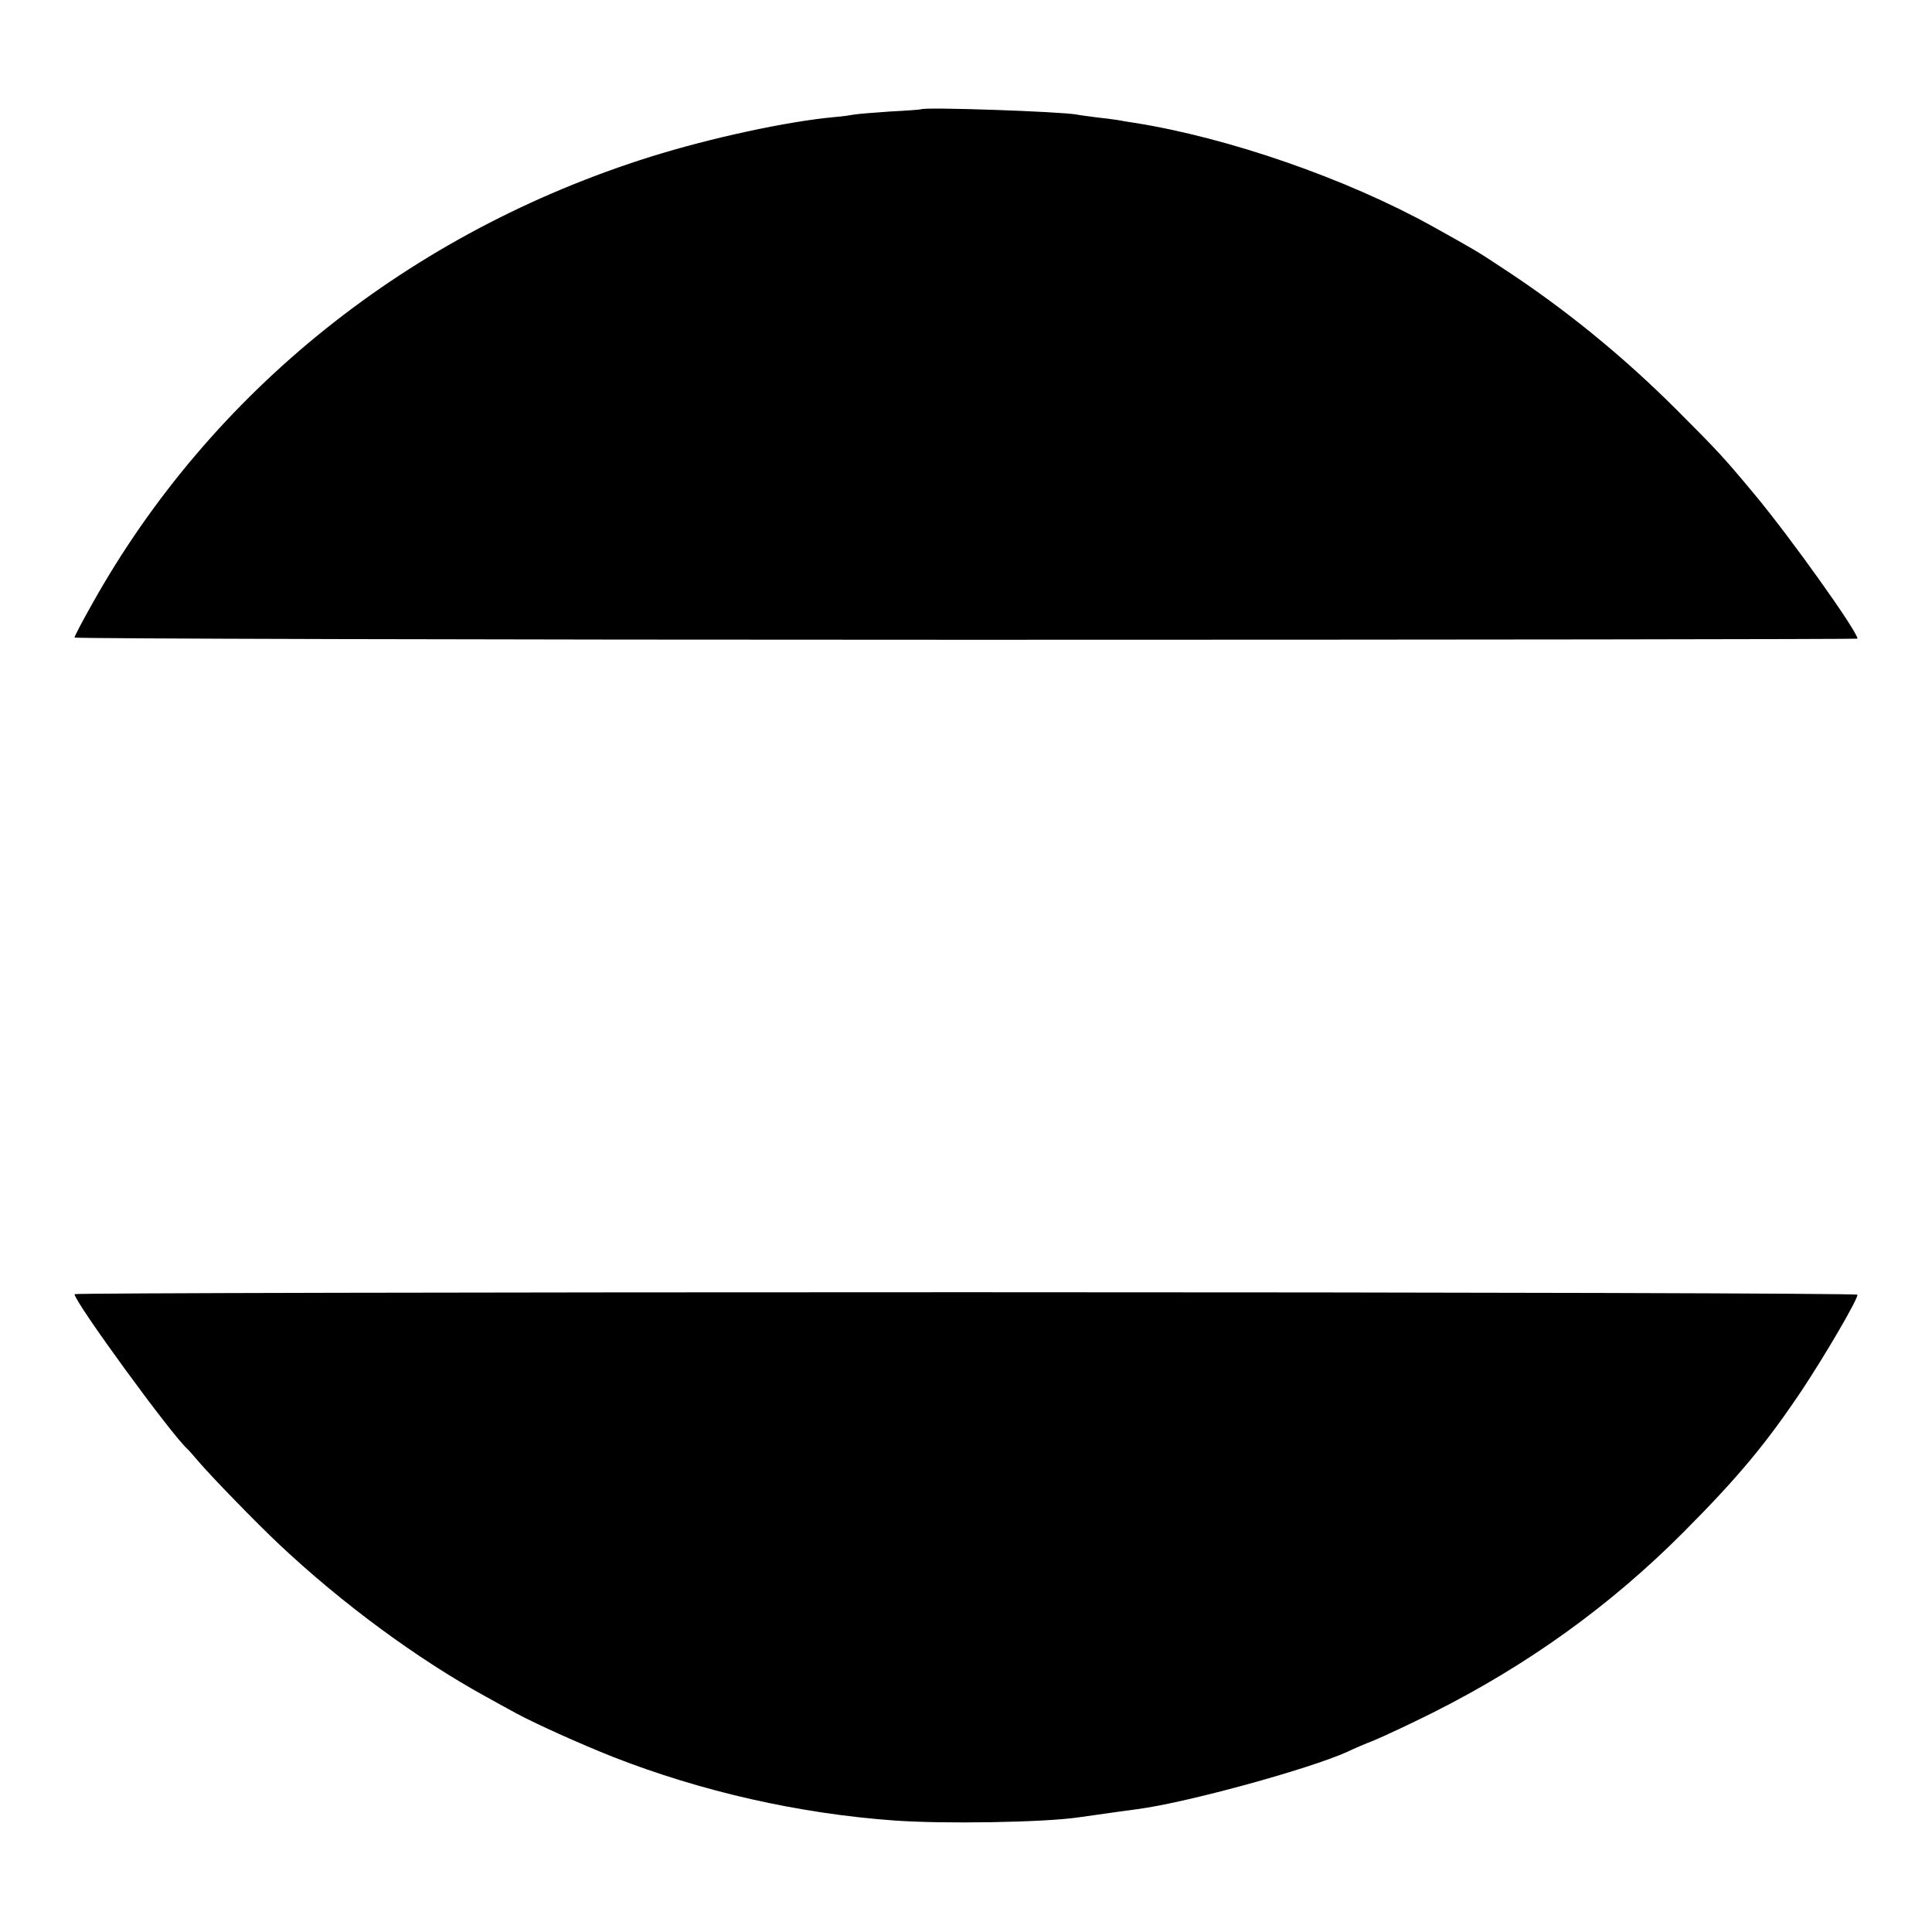
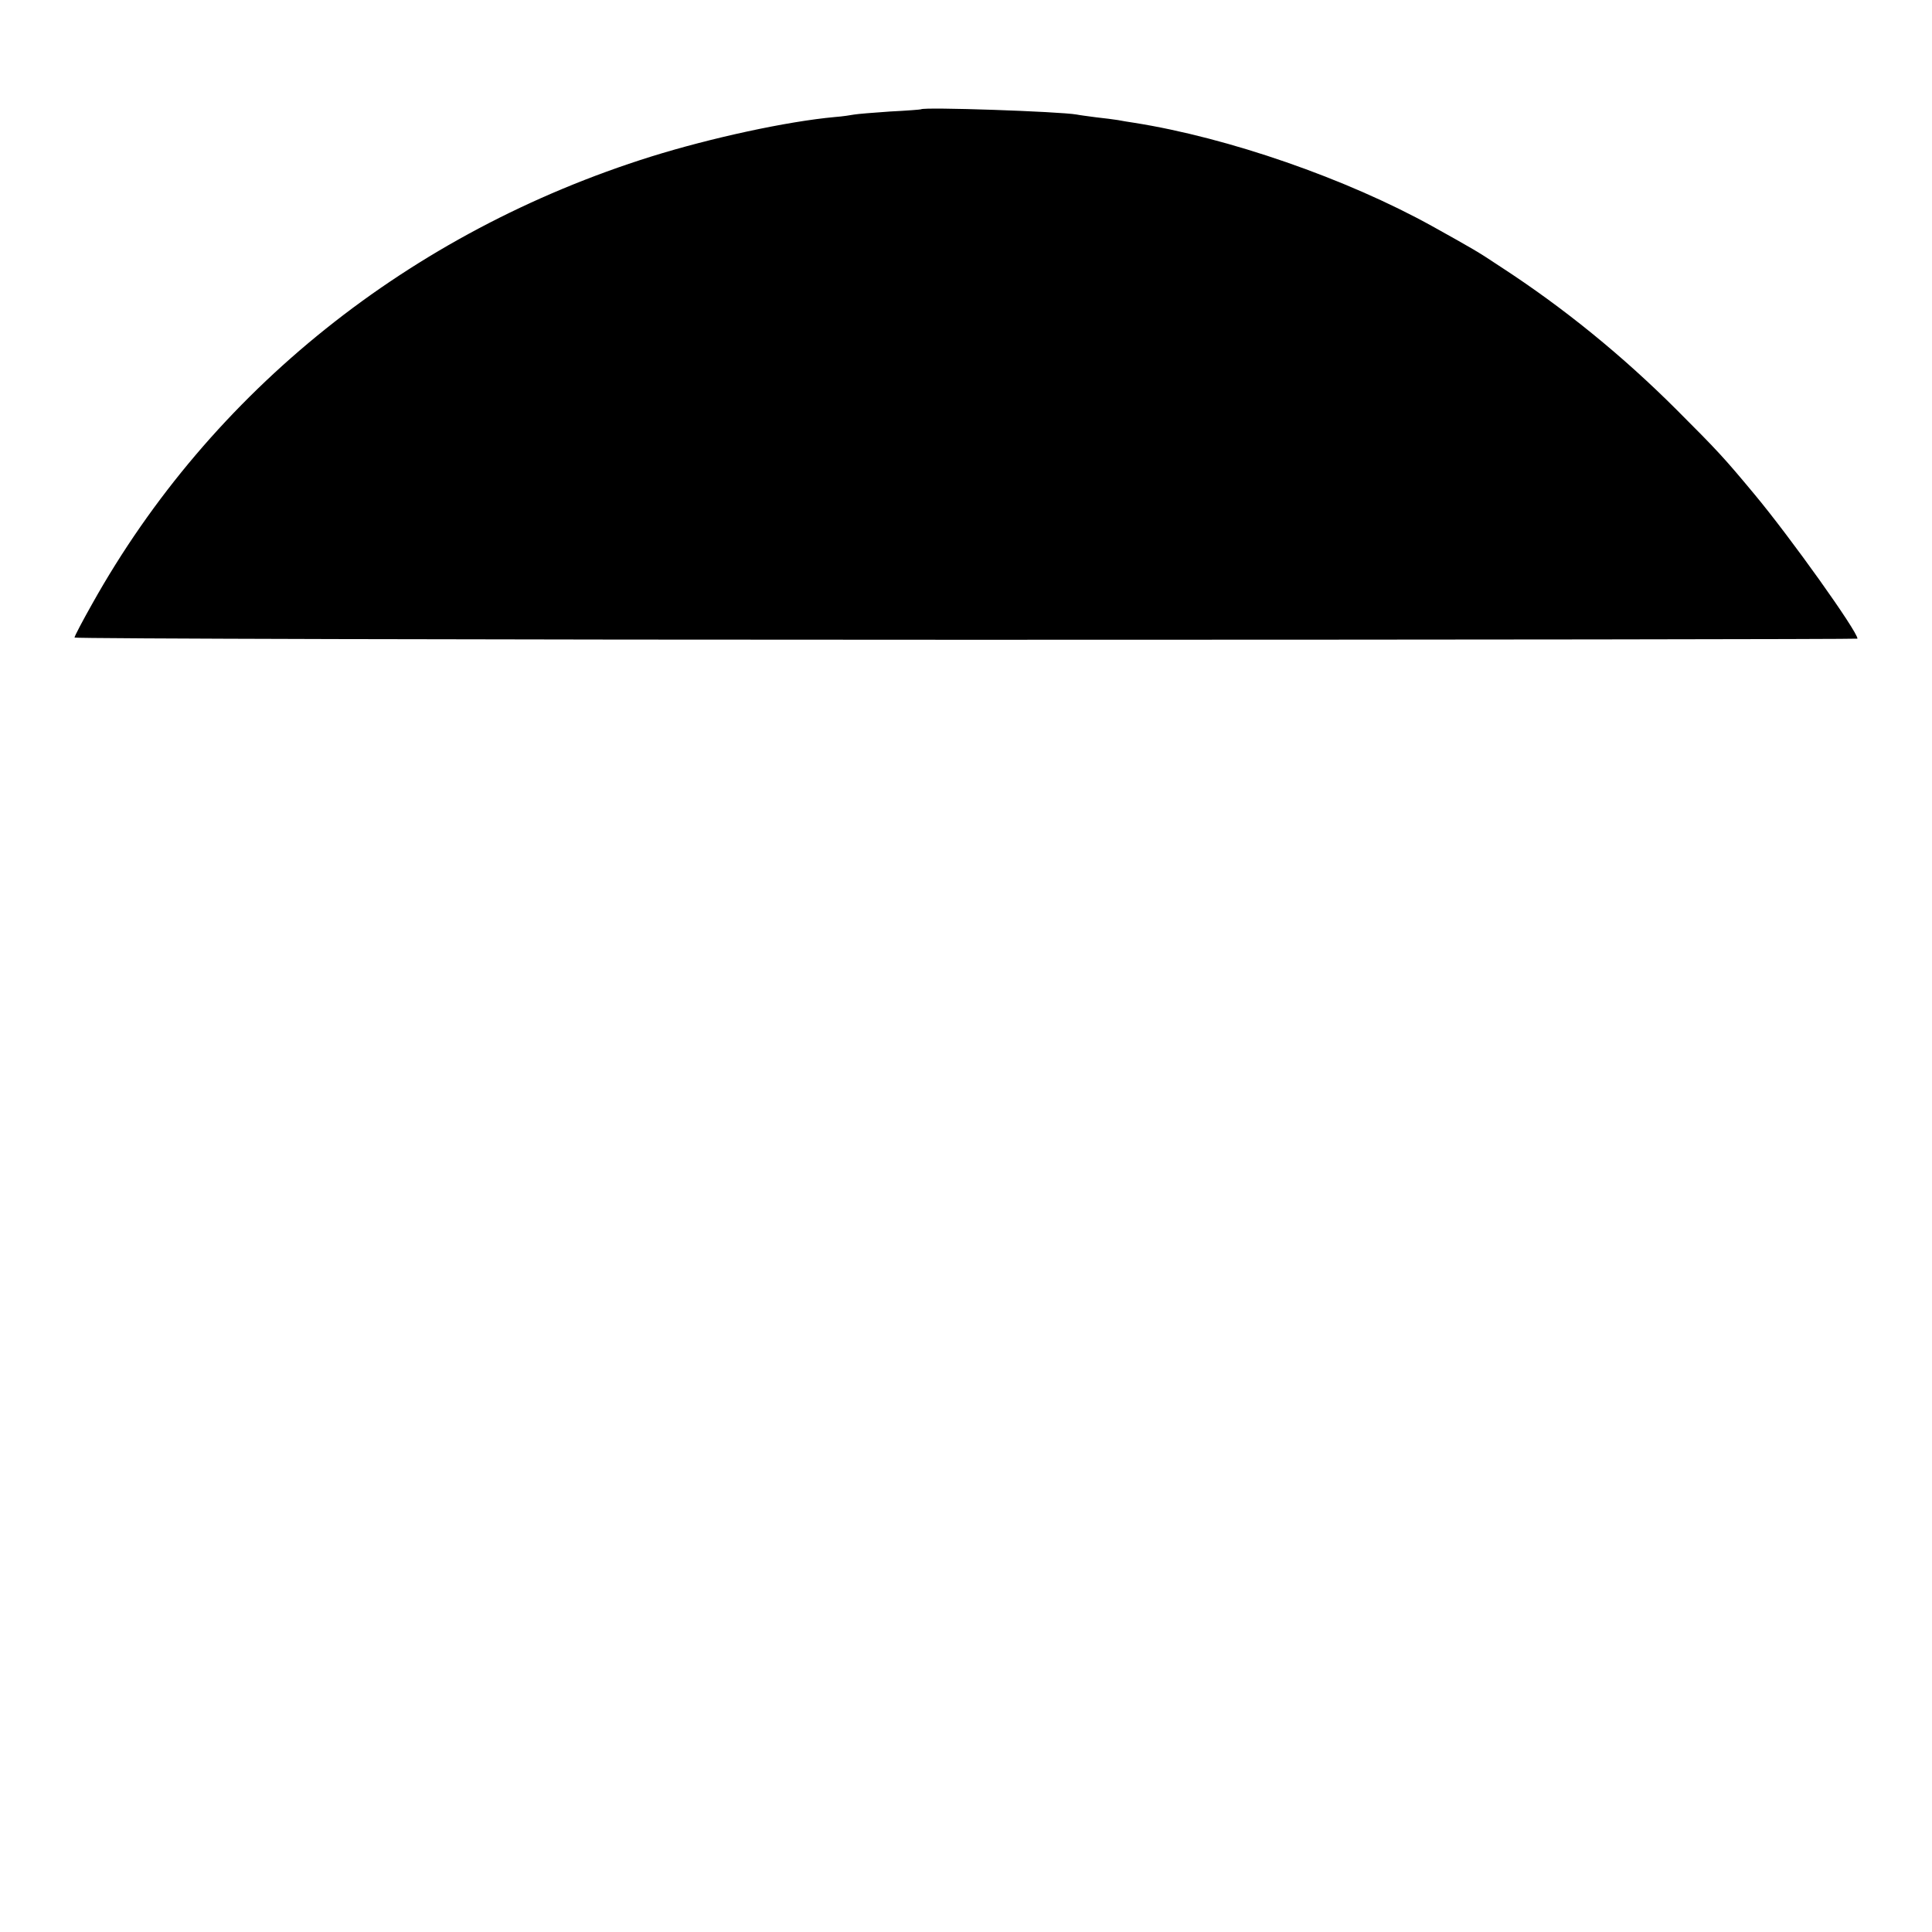
<svg xmlns="http://www.w3.org/2000/svg" version="1.0" width="700pt" height="700pt" viewBox="0 0 700 700" preserveAspectRatio="xMidYMid meet">
  <g transform="translate(0,700) scale(0.1,-0.1)" fill="#000000" stroke="none">
    <path d="M3337 6604 c-1 -1 -51 -5 -112 -8 -60 -4 -119 -9 -130 -11 -11 -2 -42 -7 -70 -9 -175 -16 -450 -76 -665 -143 -875 -274 -1595 -850 -2026 -1621 -35 -62 -64 -117 -64 -122 0 -4 1453 -8 3230 -8 1777 0 3230 2 3230 4 0 26 -243 367 -374 524 -109 131 -131 155 -281 305 -196 196 -410 370 -636 517 -87 58 -102 66 -249 148 -312 173 -739 321 -1080 375 -19 3 -46 7 -60 10 -14 2 -49 7 -79 10 -30 4 -61 8 -70 10 -62 11 -554 28 -564 19z" />
-     <path d="M270 2311 c0 -28 351 -509 409 -561 4 -3 21 -23 40 -45 44 -52 211 -224 292 -300 226 -213 501 -416 749 -552 30 -17 80 -44 111 -61 66 -36 230 -110 351 -158 320 -125 671 -205 1018 -230 179 -13 539 -7 665 11 126 18 185 26 215 30 178 23 622 145 762 208 18 9 62 28 98 42 36 15 130 59 210 99 345 173 644 388 910 655 198 199 298 319 430 516 84 127 200 325 200 344 0 5 -1409 9 -3230 9 -1777 0 -3230 -3 -3230 -7z" />
  </g>
</svg>